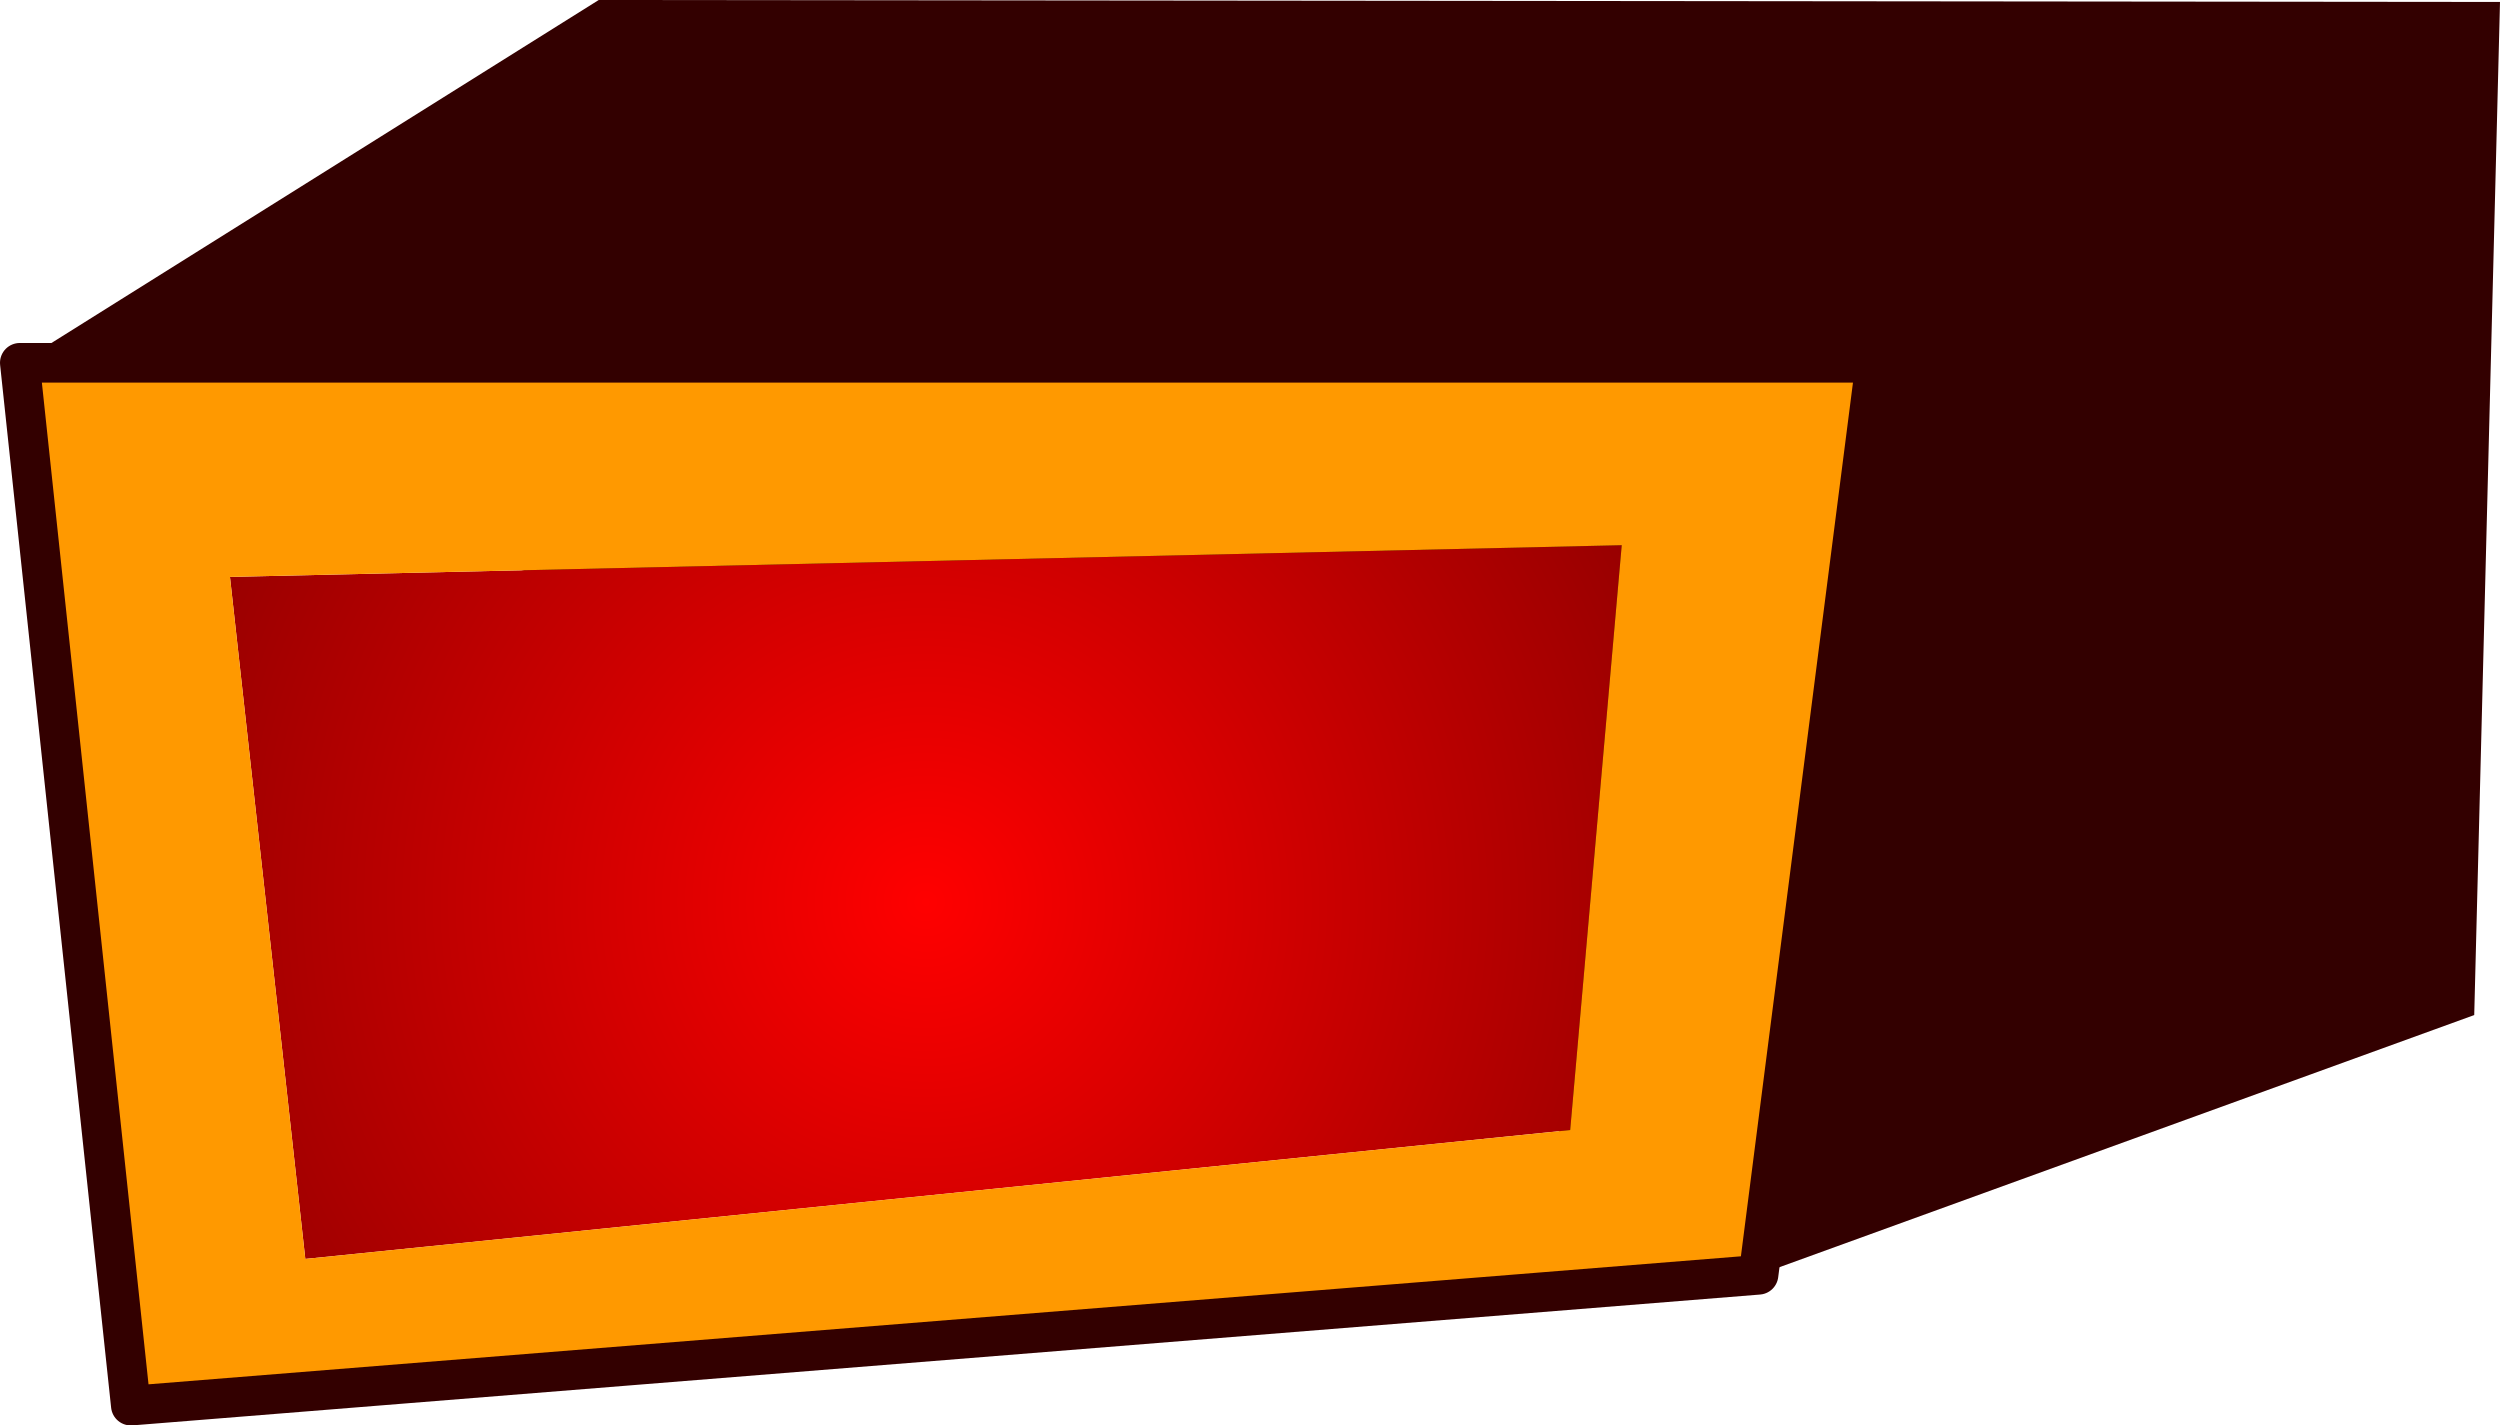
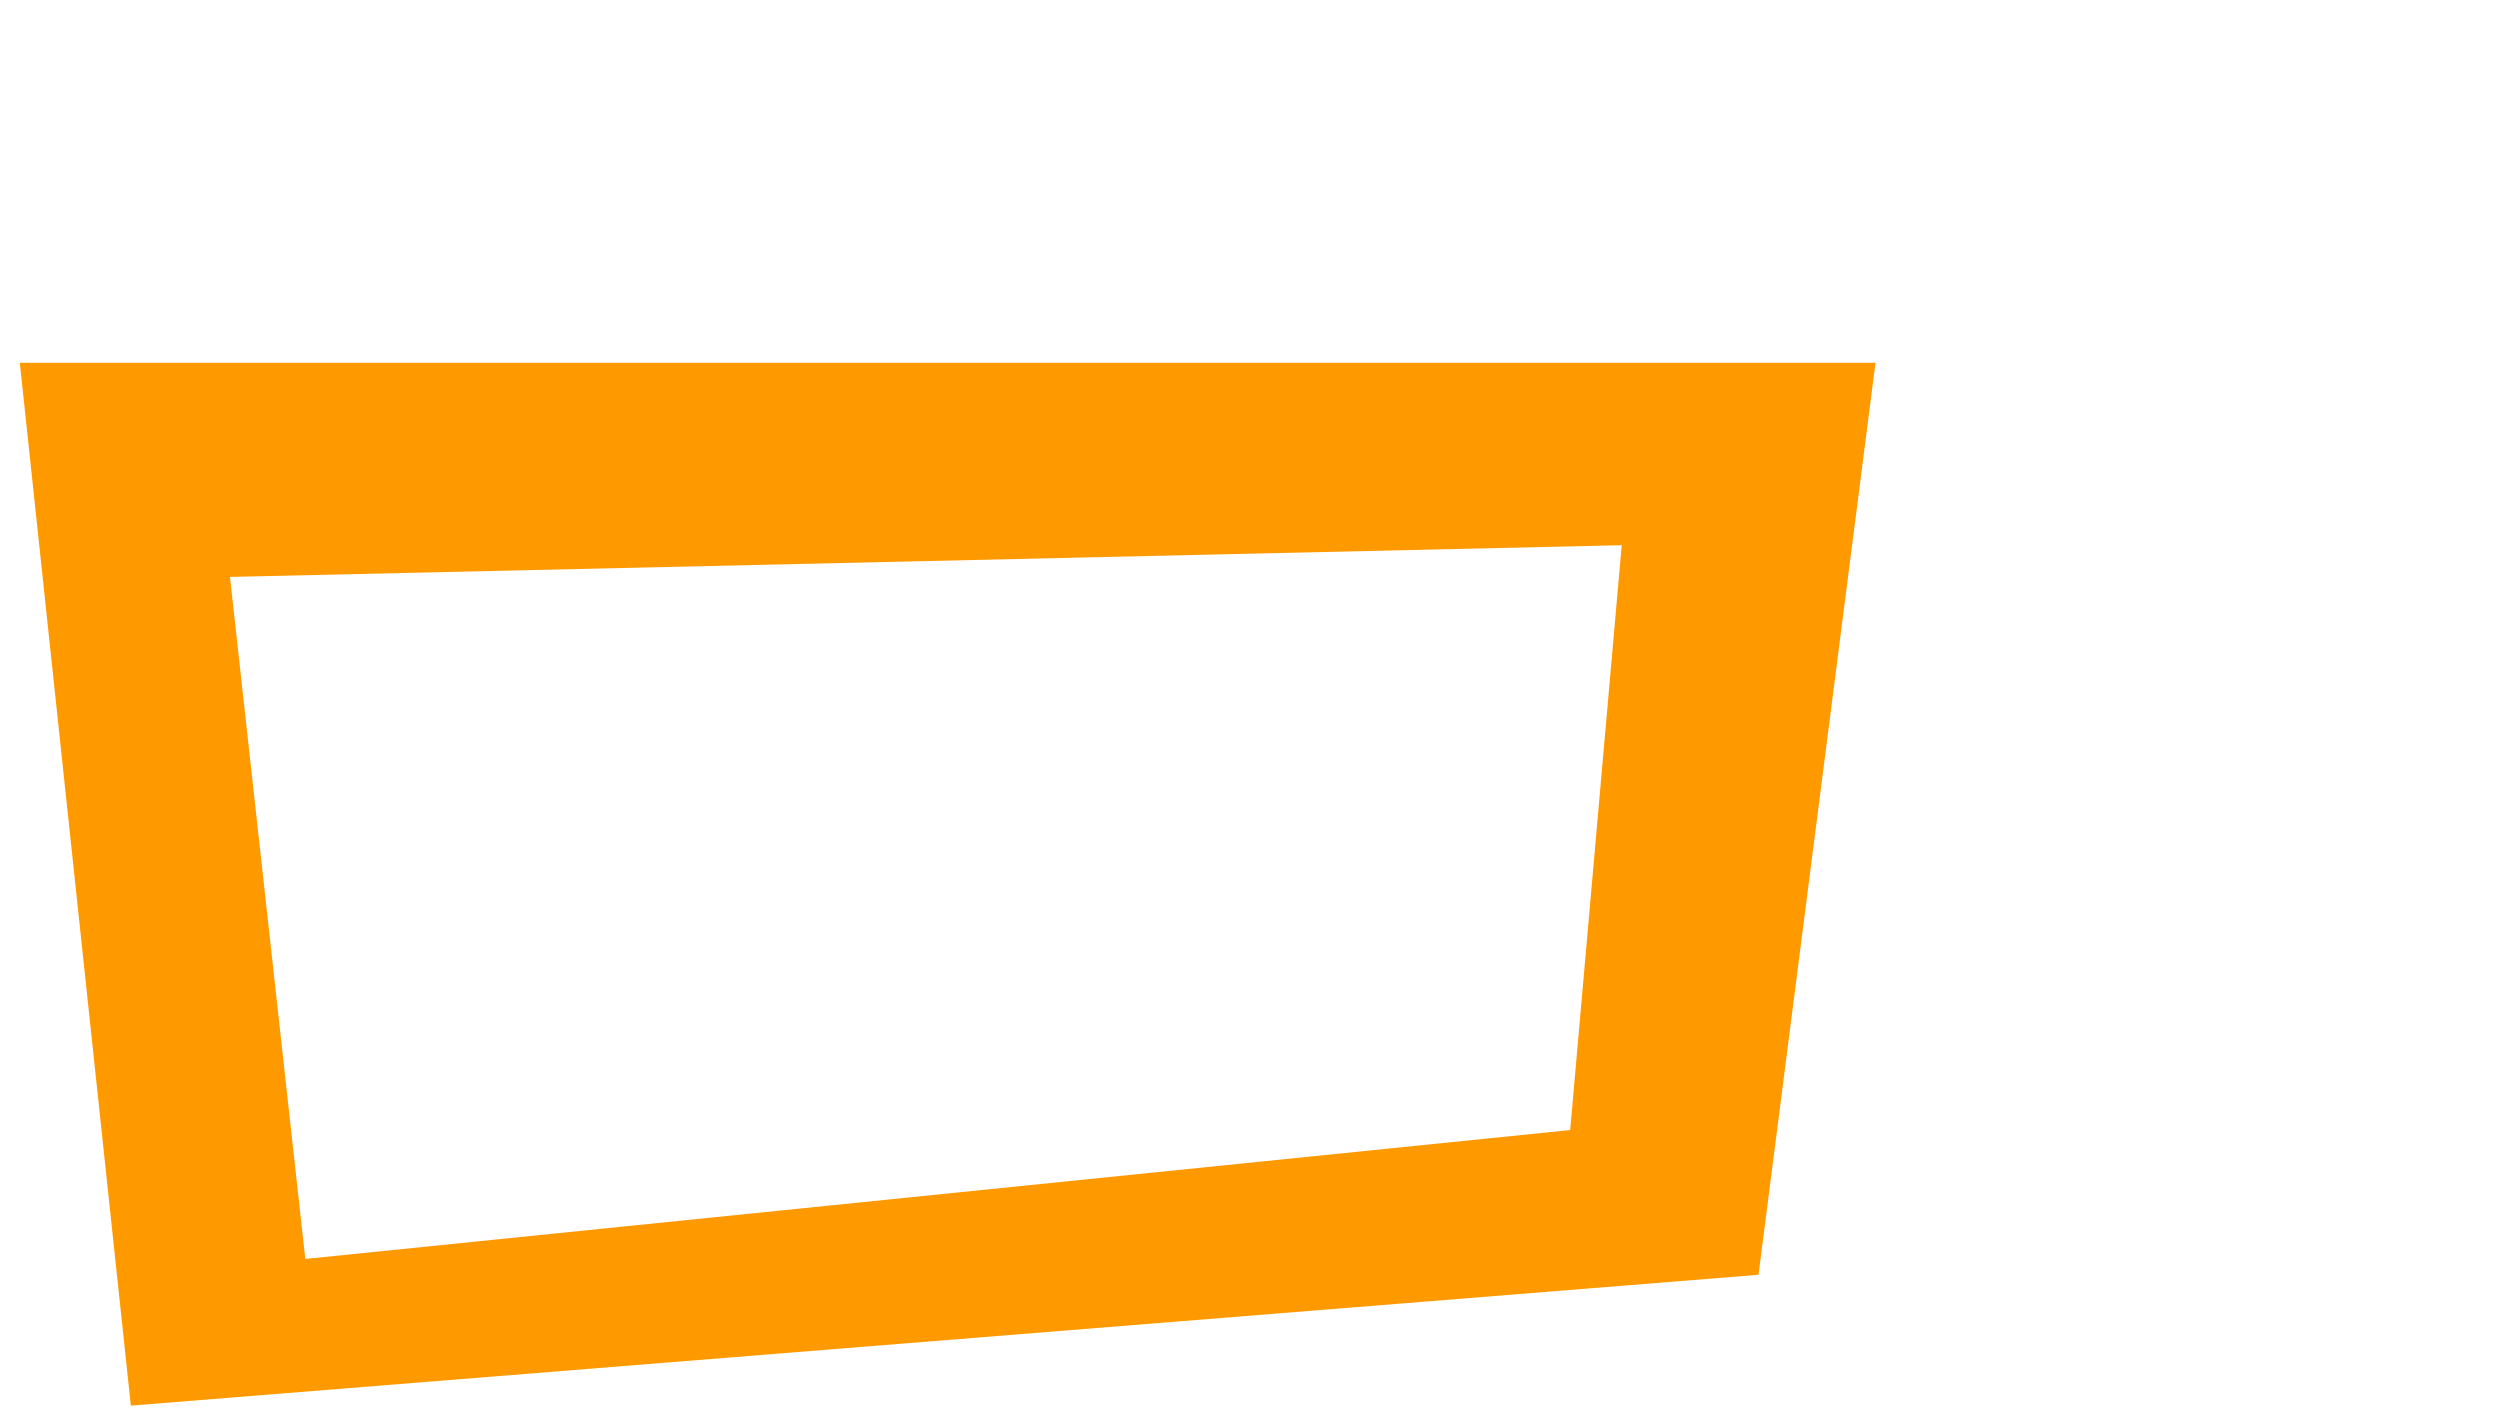
<svg xmlns="http://www.w3.org/2000/svg" height="35.95px" width="63.05px">
  <g transform="matrix(1.0, 0.0, 0.0, 1.0, 23.9, 22.3)">
-     <path d="M-8.8 -22.3 L39.15 -22.25 38.5 3.3 20.45 9.85 4.45 -1.65 -23.4 -13.15 -8.8 -22.3" fill="#330000" fill-rule="evenodd" stroke="none" />
-     <path d="M-18.1 -7.75 L17.0 -8.55 15.7 6.2 -16.2 9.45 -18.1 -7.75" fill="url(#gradient0)" fill-rule="evenodd" stroke="none" />
    <path d="M-18.1 -7.75 L-16.2 9.45 15.7 6.2 17.0 -8.55 -18.1 -7.75 M-23.4 -13.15 L23.4 -13.15 20.45 9.85 -20.6 13.15 -23.4 -13.15" fill="#ff9900" fill-rule="evenodd" stroke="none" />
-     <path d="M-23.4 -13.15 L23.4 -13.15 20.45 9.85 -20.6 13.15 -23.4 -13.15 Z" fill="none" stroke="#330000" stroke-linecap="round" stroke-linejoin="round" stroke-width="1.0" />
  </g>
  <defs>
    <radialGradient cx="0" cy="0" gradientTransform="matrix(0.024, 0.0, 0.0, 0.024, -0.55, 0.45)" gradientUnits="userSpaceOnUse" id="gradient0" r="819.2" spreadMethod="pad">
      <stop offset="0.0" stop-color="#ff0000" />
      <stop offset="1.0" stop-color="#990000" />
    </radialGradient>
  </defs>
</svg>